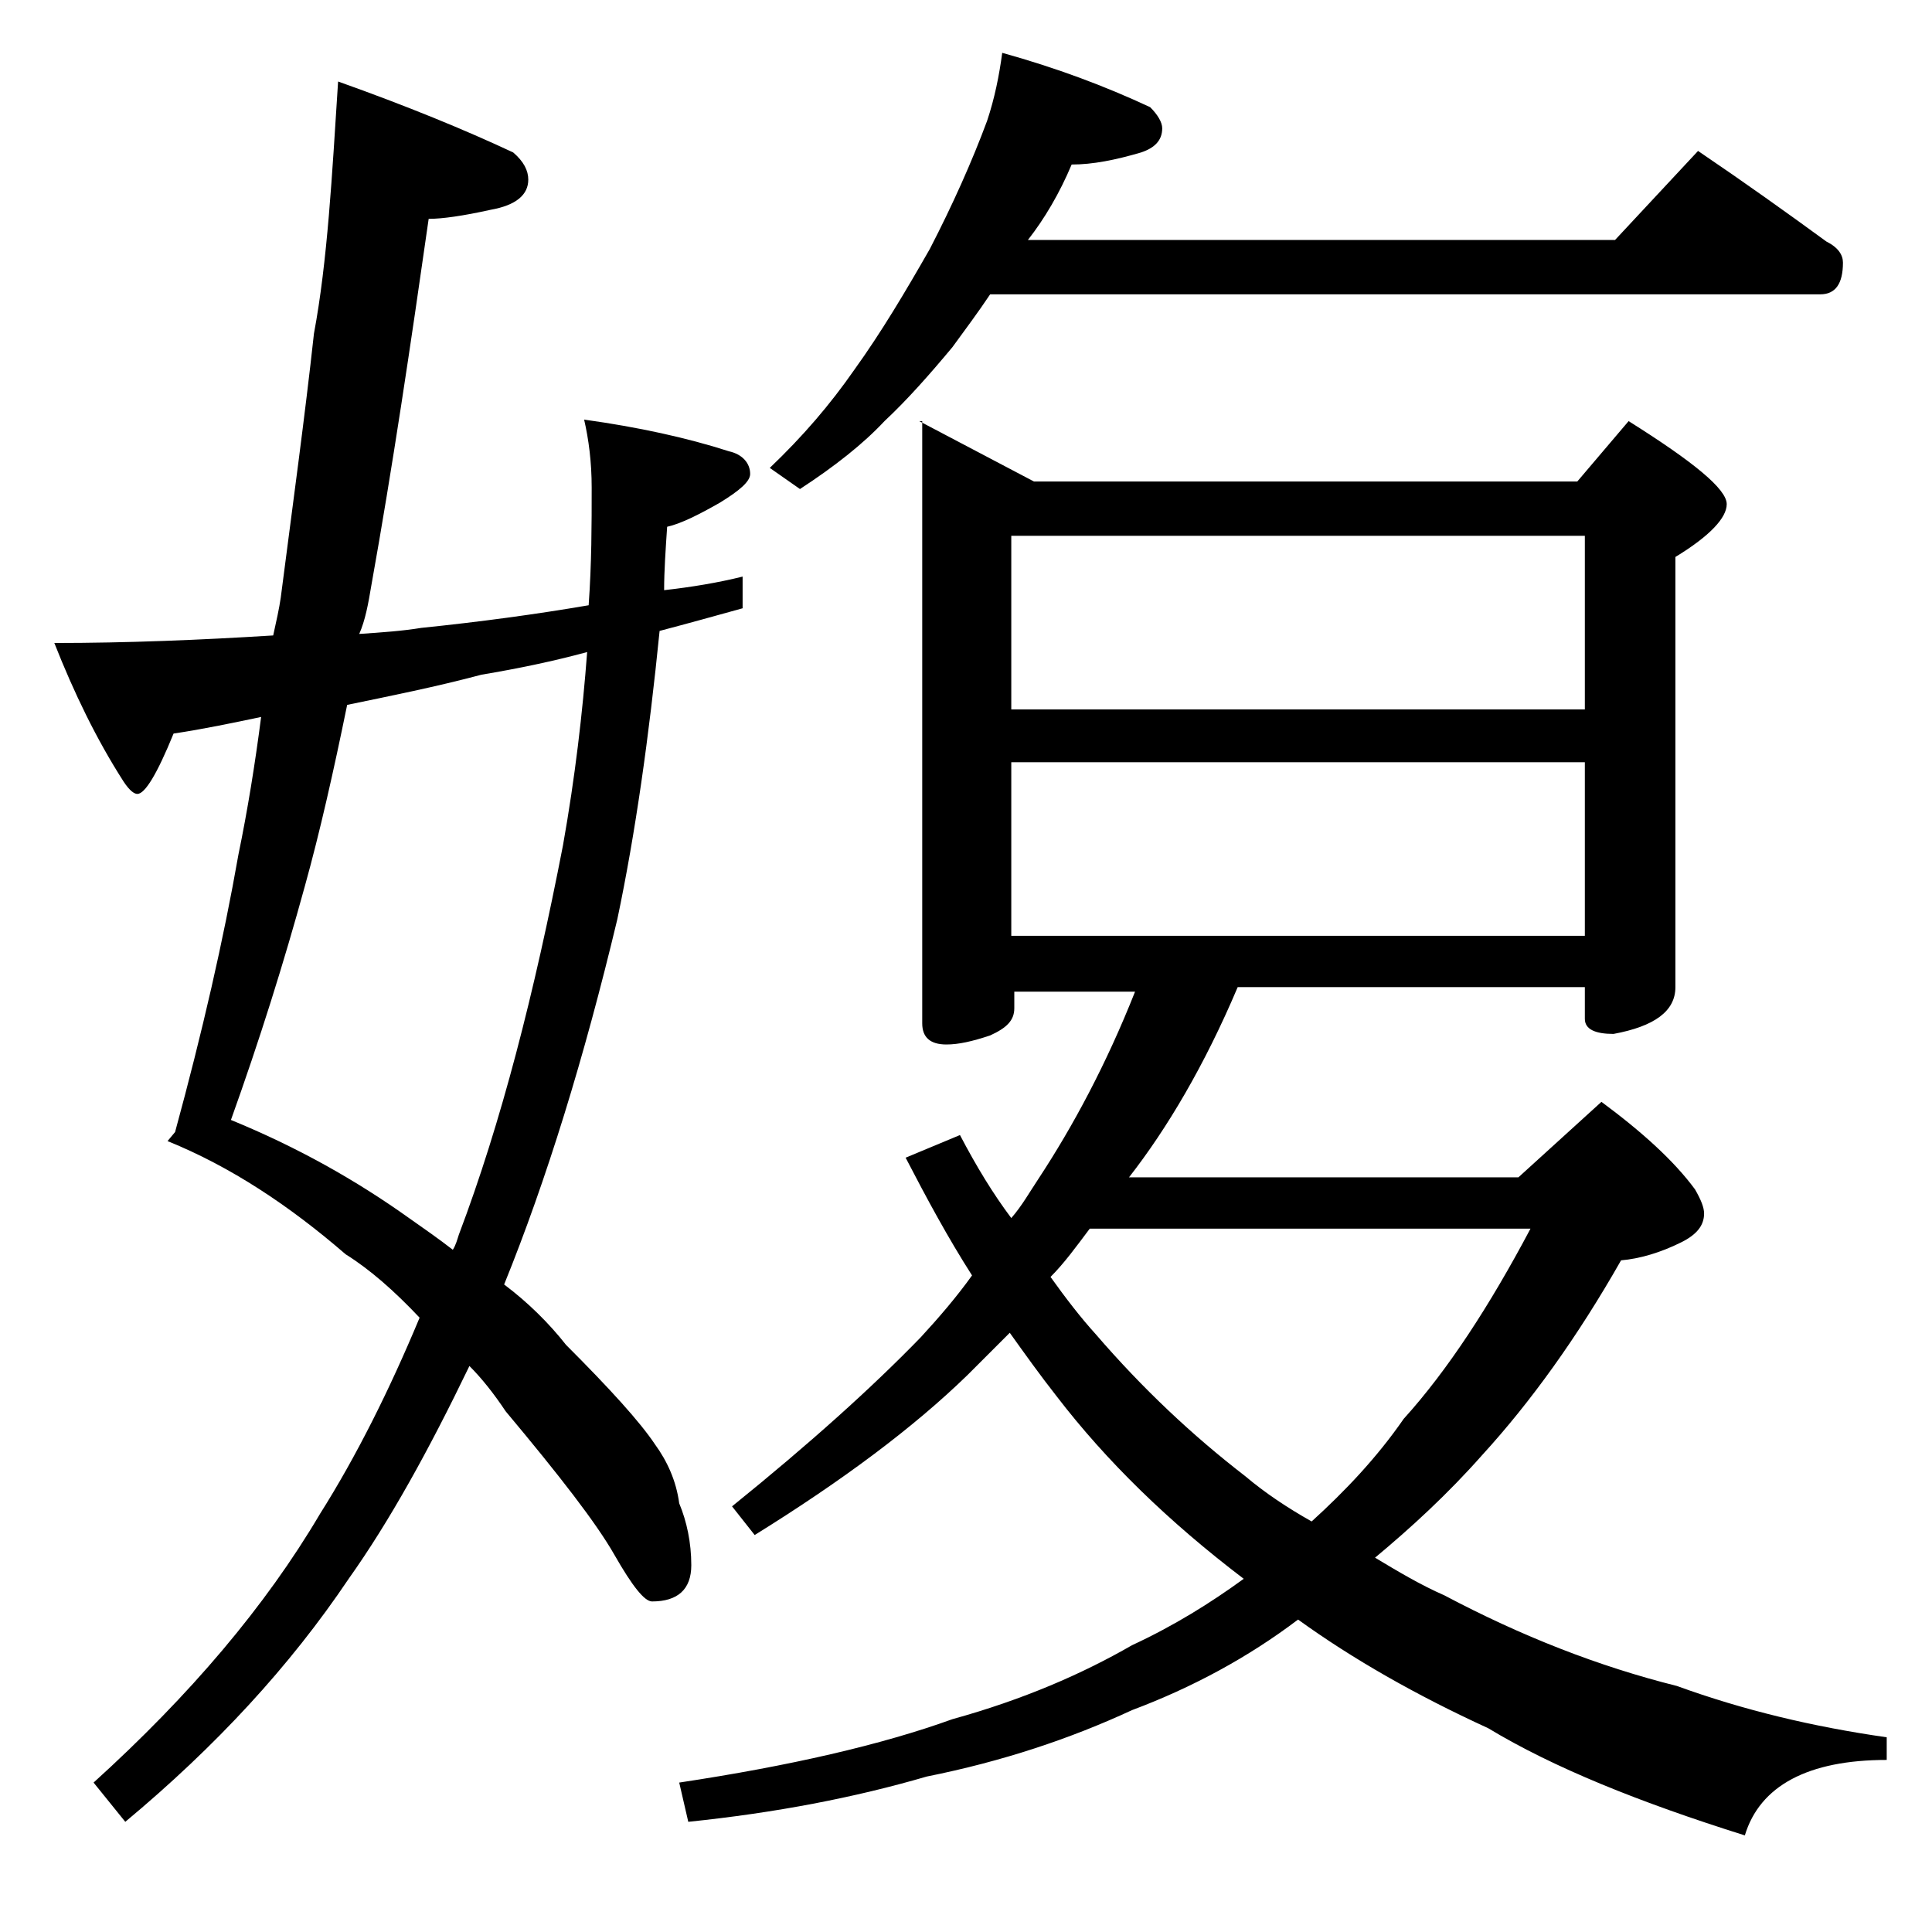
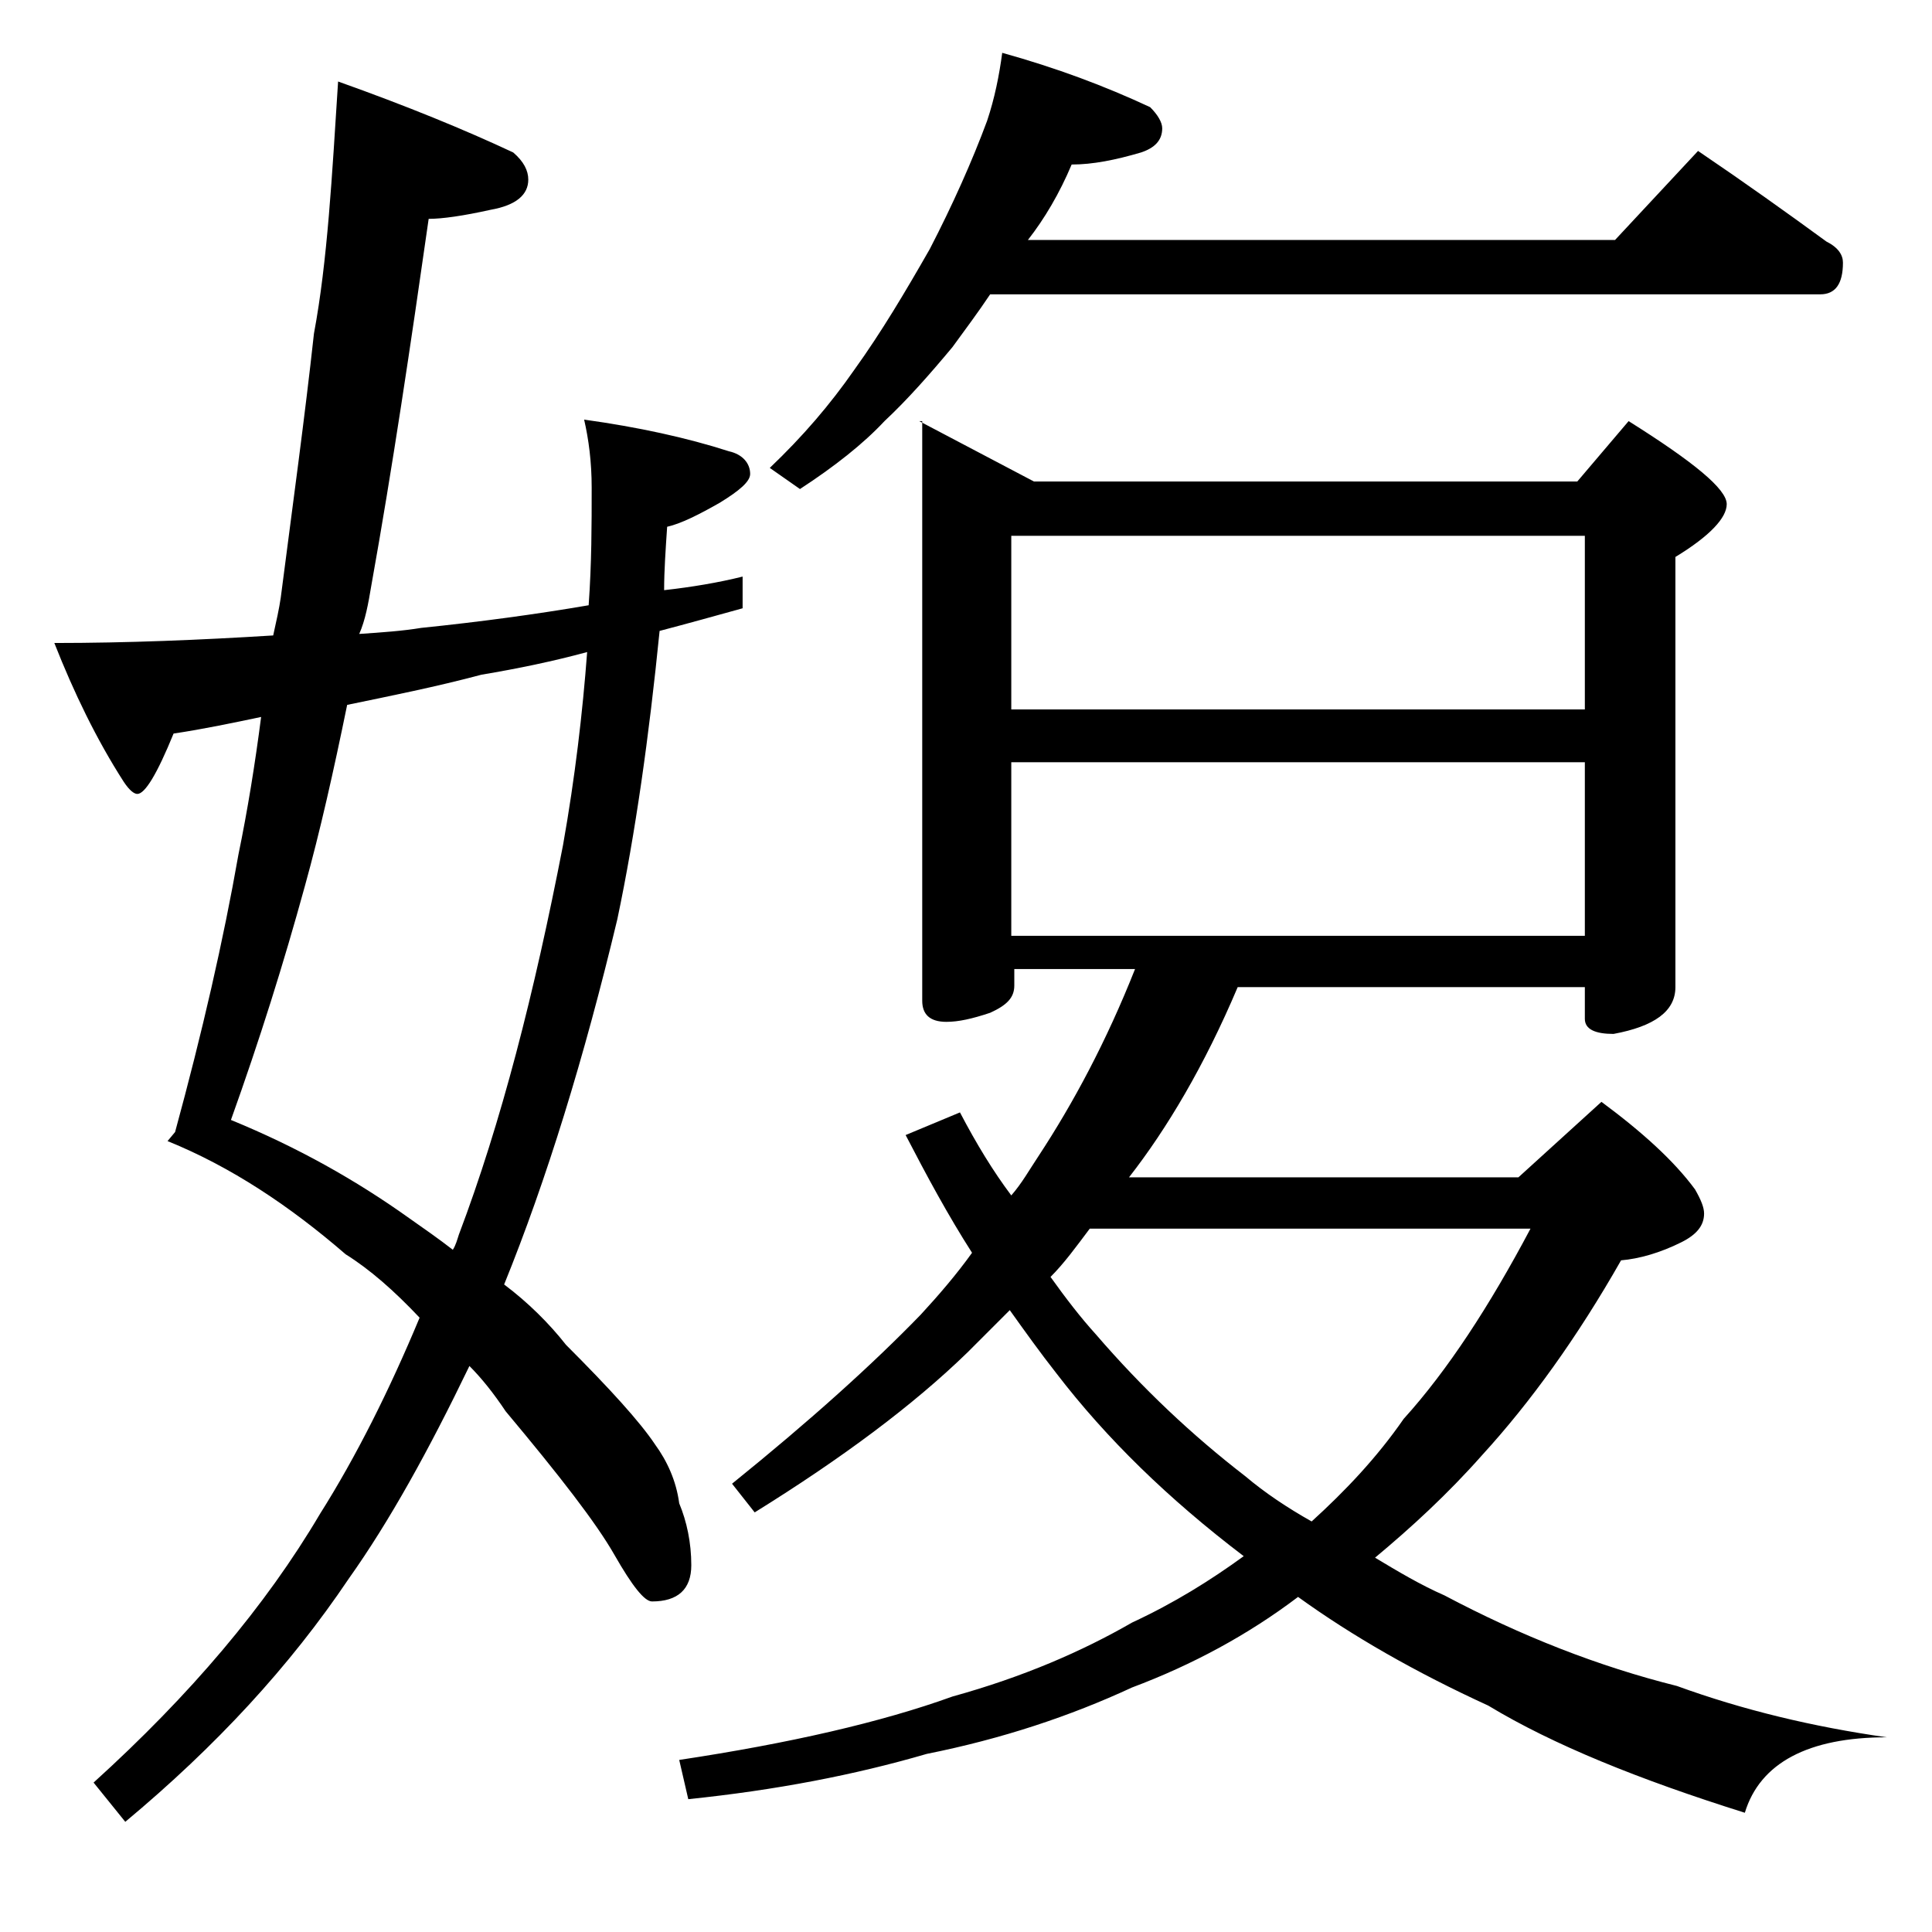
<svg xmlns="http://www.w3.org/2000/svg" version="1.1" id="Layer_1" x="0px" y="0px" viewBox="0 0 128 128" enable-background="new 0 0 128 128" xml:space="preserve">
-   <path d="M22.4,5.4C26.9,7,30.8,8.6,34,10.1c0.7,0.6,1,1.2,1,1.8c0,1-0.8,1.7-2.5,2c-1.8,0.4-3.2,0.6-4.1,0.6  C27.2,22.9,26,31,24.6,38.8c-0.2,1.2-0.4,2.3-0.8,3.2c1.5-0.1,2.9-0.2,4.1-0.4c3.9-0.4,7.6-0.9,11.1-1.5c0.2-2.8,0.2-5.3,0.2-7.8  c0-1.7-0.2-3.2-0.5-4.5c3.6,0.5,6.8,1.2,9.6,2.1c0.9,0.2,1.4,0.8,1.4,1.5c0,0.5-0.7,1.1-2,1.9c-1.4,0.8-2.6,1.4-3.5,1.6  c-0.1,1.5-0.2,2.9-0.2,4.2c1.8-0.2,3.6-0.5,5.2-0.9v2.1c-1.8,0.5-3.6,1-5.5,1.5c-0.7,7-1.6,13.4-2.8,19.1  c-2.2,9.2-4.7,17.3-7.5,24.2c1.6,1.2,3,2.6,4.1,4c2.9,2.9,4.9,5.1,5.9,6.6c0.8,1.1,1.4,2.4,1.6,3.9c0.5,1.2,0.8,2.6,0.8,4.1  c0,1.6-0.9,2.4-2.6,2.4c-0.5,0-1.3-1-2.5-3.1c-1.2-2.1-3.6-5.2-7.2-9.5c-0.8-1.2-1.6-2.2-2.4-3c-2.7,5.6-5.3,10.3-8,14.1  c-3.9,5.8-8.8,11.1-14.8,16.1l-2.1-2.6c6.4-5.8,11.4-11.7,15-17.8c2.4-3.8,4.6-8.2,6.6-13c-1.7-1.8-3.3-3.2-4.9-4.2  c-3.7-3.2-7.6-5.8-11.8-7.5l0.5-0.6c1.8-6.6,3.2-12.7,4.2-18.4c0.6-2.9,1.1-6,1.5-9.1c-1.9,0.4-3.8,0.8-5.8,1.1  c-1.1,2.7-1.9,4-2.4,4c-0.2,0-0.5-0.2-0.9-0.8c-1.8-2.8-3.3-5.9-4.6-9.2c4.8,0,9.7-0.2,14.5-0.5c0.2-0.9,0.4-1.8,0.5-2.5  c0.8-6.2,1.6-12,2.2-17.5C21.7,17.3,22,11.6,22.4,5.4z M30,82.8c0.2-0.3,0.3-0.7,0.4-1c2.8-7.4,5-16,6.9-25.8  c0.8-4.5,1.3-8.8,1.6-12.8c-2.2,0.6-4.6,1.1-7,1.5c-3,0.8-6,1.4-8.9,2c-0.9,4.4-1.8,8.4-2.8,12c-1.4,5.1-3,10.2-4.9,15.5  c4.4,1.8,8.3,4,11.8,6.5C28.1,81.4,29.1,82.1,30,82.8z M60.9,27.9l7.6,4h36l3.4-4c4.3,2.7,6.5,4.5,6.5,5.5c0,0.9-1.1,2.1-3.4,3.5  v28.5c0,1.6-1.4,2.6-4.1,3.1c-1.2,0-1.9-0.3-1.9-1v-2.1H82c-2.2,5.2-4.7,9.4-7.2,12.6h25.8l5.5-5c2.7,2,4.8,3.9,6.2,5.8  c0.4,0.7,0.6,1.2,0.6,1.6c0,0.8-0.5,1.4-1.5,1.9c-1.4,0.7-2.8,1.1-4,1.2c-2.9,5.1-6,9.4-9.2,12.9c-2.3,2.6-4.7,4.8-7.1,6.8  c1.5,0.9,3,1.8,4.6,2.5c5.1,2.7,10.2,4.7,15.4,6c4.4,1.6,9,2.7,13.9,3.4v1.5c-5.2,0-8.4,1.7-9.4,5c-7-2.2-12.7-4.5-17-7.1  c-4.8-2.2-9-4.6-12.6-7.2c-3.3,2.5-7,4.5-11,6c-4.1,1.9-8.6,3.4-13.6,4.4c-4.8,1.4-10,2.4-15.8,3l-0.6-2.6  c7.3-1.1,13.4-2.5,18.1-4.2c4.7-1.3,8.6-3,11.9-4.9c2.8-1.3,5.2-2.8,7.4-4.4c-5-3.8-9.1-7.8-12.4-12.1c-1.1-1.4-2.1-2.8-3.1-4.2  c-0.9,0.9-1.8,1.8-2.8,2.8c-3.6,3.5-8.3,7-14.1,10.6l-1.5-1.9c5.2-4.2,9.3-7.9,12.5-11.2c1.2-1.3,2.4-2.7,3.4-4.1  c-1.6-2.5-3-5.1-4.4-7.8l3.6-1.5c1.1,2.1,2.2,3.9,3.4,5.5c0.7-0.8,1.2-1.7,1.8-2.6c2.3-3.5,4.5-7.6,6.4-12.4h-8v1.1  c0,0.8-0.5,1.3-1.6,1.8c-1.2,0.4-2.1,0.6-2.9,0.6c-1.1,0-1.6-0.5-1.6-1.4V27.9z M66.4,3.5c3.6,1,6.8,2.2,9.8,3.6  c0.5,0.5,0.8,1,0.8,1.4c0,0.8-0.5,1.3-1.4,1.6c-1.7,0.5-3.2,0.8-4.6,0.8c-0.8,1.9-1.8,3.6-2.9,5h38.9l5.5-5.9c3.1,2.1,5.9,4.1,8.5,6  c0.8,0.4,1.1,0.9,1.1,1.4c0,1.4-0.5,2.1-1.5,2.1H65.6c-0.8,1.2-1.7,2.4-2.5,3.5c-1.5,1.8-3,3.5-4.5,4.9c-1.4,1.5-3.3,3-5.6,4.5  L51,31c2.2-2.1,4-4.2,5.6-6.5c1.8-2.5,3.4-5.2,5-8c1.5-2.9,2.8-5.8,3.8-8.5C65.9,6.5,66.2,5,66.4,3.5z M67,47h38V35.5H67V47z M67,62  h38V50.5H67V62z M69.6,84.6c1,1.4,2,2.7,3,3.8c3.1,3.6,6.4,6.7,9.9,9.4c1.3,1.1,2.8,2.1,4.4,3c2.2-2,4.3-4.2,6.1-6.8  c2.9-3.2,5.7-7.5,8.4-12.6H72.2C71.3,82.6,70.5,83.7,69.6,84.6z" />
+   <path d="M22.4,5.4C26.9,7,30.8,8.6,34,10.1c0.7,0.6,1,1.2,1,1.8c0,1-0.8,1.7-2.5,2c-1.8,0.4-3.2,0.6-4.1,0.6  C27.2,22.9,26,31,24.6,38.8c-0.2,1.2-0.4,2.3-0.8,3.2c1.5-0.1,2.9-0.2,4.1-0.4c3.9-0.4,7.6-0.9,11.1-1.5c0.2-2.8,0.2-5.3,0.2-7.8  c0-1.7-0.2-3.2-0.5-4.5c3.6,0.5,6.8,1.2,9.6,2.1c0.9,0.2,1.4,0.8,1.4,1.5c0,0.5-0.7,1.1-2,1.9c-1.4,0.8-2.6,1.4-3.5,1.6  c-0.1,1.5-0.2,2.9-0.2,4.2c1.8-0.2,3.6-0.5,5.2-0.9v2.1c-1.8,0.5-3.6,1-5.5,1.5c-0.7,7-1.6,13.4-2.8,19.1  c-2.2,9.2-4.7,17.3-7.5,24.2c1.6,1.2,3,2.6,4.1,4c2.9,2.9,4.9,5.1,5.9,6.6c0.8,1.1,1.4,2.4,1.6,3.9c0.5,1.2,0.8,2.6,0.8,4.1  c0,1.6-0.9,2.4-2.6,2.4c-0.5,0-1.3-1-2.5-3.1c-1.2-2.1-3.6-5.2-7.2-9.5c-0.8-1.2-1.6-2.2-2.4-3c-2.7,5.6-5.3,10.3-8,14.1  c-3.9,5.8-8.8,11.1-14.8,16.1l-2.1-2.6c6.4-5.8,11.4-11.7,15-17.8c2.4-3.8,4.6-8.2,6.6-13c-1.7-1.8-3.3-3.2-4.9-4.2  c-3.7-3.2-7.6-5.8-11.8-7.5l0.5-0.6c1.8-6.6,3.2-12.7,4.2-18.4c0.6-2.9,1.1-6,1.5-9.1c-1.9,0.4-3.8,0.8-5.8,1.1  c-1.1,2.7-1.9,4-2.4,4c-0.2,0-0.5-0.2-0.9-0.8c-1.8-2.8-3.3-5.9-4.6-9.2c4.8,0,9.7-0.2,14.5-0.5c0.2-0.9,0.4-1.8,0.5-2.5  c0.8-6.2,1.6-12,2.2-17.5C21.7,17.3,22,11.6,22.4,5.4z M30,82.8c0.2-0.3,0.3-0.7,0.4-1c2.8-7.4,5-16,6.9-25.8  c0.8-4.5,1.3-8.8,1.6-12.8c-2.2,0.6-4.6,1.1-7,1.5c-3,0.8-6,1.4-8.9,2c-0.9,4.4-1.8,8.4-2.8,12c-1.4,5.1-3,10.2-4.9,15.5  c4.4,1.8,8.3,4,11.8,6.5C28.1,81.4,29.1,82.1,30,82.8z M60.9,27.9l7.6,4h36l3.4-4c4.3,2.7,6.5,4.5,6.5,5.5c0,0.9-1.1,2.1-3.4,3.5  v28.5c0,1.6-1.4,2.6-4.1,3.1c-1.2,0-1.9-0.3-1.9-1v-2.1H82c-2.2,5.2-4.7,9.4-7.2,12.6h25.8l5.5-5c2.7,2,4.8,3.9,6.2,5.8  c0.4,0.7,0.6,1.2,0.6,1.6c0,0.8-0.5,1.4-1.5,1.9c-1.4,0.7-2.8,1.1-4,1.2c-2.9,5.1-6,9.4-9.2,12.9c-2.3,2.6-4.7,4.8-7.1,6.8  c1.5,0.9,3,1.8,4.6,2.5c5.1,2.7,10.2,4.7,15.4,6c4.4,1.6,9,2.7,13.9,3.4c-5.2,0-8.4,1.7-9.4,5c-7-2.2-12.7-4.5-17-7.1  c-4.8-2.2-9-4.6-12.6-7.2c-3.3,2.5-7,4.5-11,6c-4.1,1.9-8.6,3.4-13.6,4.4c-4.8,1.4-10,2.4-15.8,3l-0.6-2.6  c7.3-1.1,13.4-2.5,18.1-4.2c4.7-1.3,8.6-3,11.9-4.9c2.8-1.3,5.2-2.8,7.4-4.4c-5-3.8-9.1-7.8-12.4-12.1c-1.1-1.4-2.1-2.8-3.1-4.2  c-0.9,0.9-1.8,1.8-2.8,2.8c-3.6,3.5-8.3,7-14.1,10.6l-1.5-1.9c5.2-4.2,9.3-7.9,12.5-11.2c1.2-1.3,2.4-2.7,3.4-4.1  c-1.6-2.5-3-5.1-4.4-7.8l3.6-1.5c1.1,2.1,2.2,3.9,3.4,5.5c0.7-0.8,1.2-1.7,1.8-2.6c2.3-3.5,4.5-7.6,6.4-12.4h-8v1.1  c0,0.8-0.5,1.3-1.6,1.8c-1.2,0.4-2.1,0.6-2.9,0.6c-1.1,0-1.6-0.5-1.6-1.4V27.9z M66.4,3.5c3.6,1,6.8,2.2,9.8,3.6  c0.5,0.5,0.8,1,0.8,1.4c0,0.8-0.5,1.3-1.4,1.6c-1.7,0.5-3.2,0.8-4.6,0.8c-0.8,1.9-1.8,3.6-2.9,5h38.9l5.5-5.9c3.1,2.1,5.9,4.1,8.5,6  c0.8,0.4,1.1,0.9,1.1,1.4c0,1.4-0.5,2.1-1.5,2.1H65.6c-0.8,1.2-1.7,2.4-2.5,3.5c-1.5,1.8-3,3.5-4.5,4.9c-1.4,1.5-3.3,3-5.6,4.5  L51,31c2.2-2.1,4-4.2,5.6-6.5c1.8-2.5,3.4-5.2,5-8c1.5-2.9,2.8-5.8,3.8-8.5C65.9,6.5,66.2,5,66.4,3.5z M67,47h38V35.5H67V47z M67,62  h38V50.5H67V62z M69.6,84.6c1,1.4,2,2.7,3,3.8c3.1,3.6,6.4,6.7,9.9,9.4c1.3,1.1,2.8,2.1,4.4,3c2.2-2,4.3-4.2,6.1-6.8  c2.9-3.2,5.7-7.5,8.4-12.6H72.2C71.3,82.6,70.5,83.7,69.6,84.6z" />
</svg>